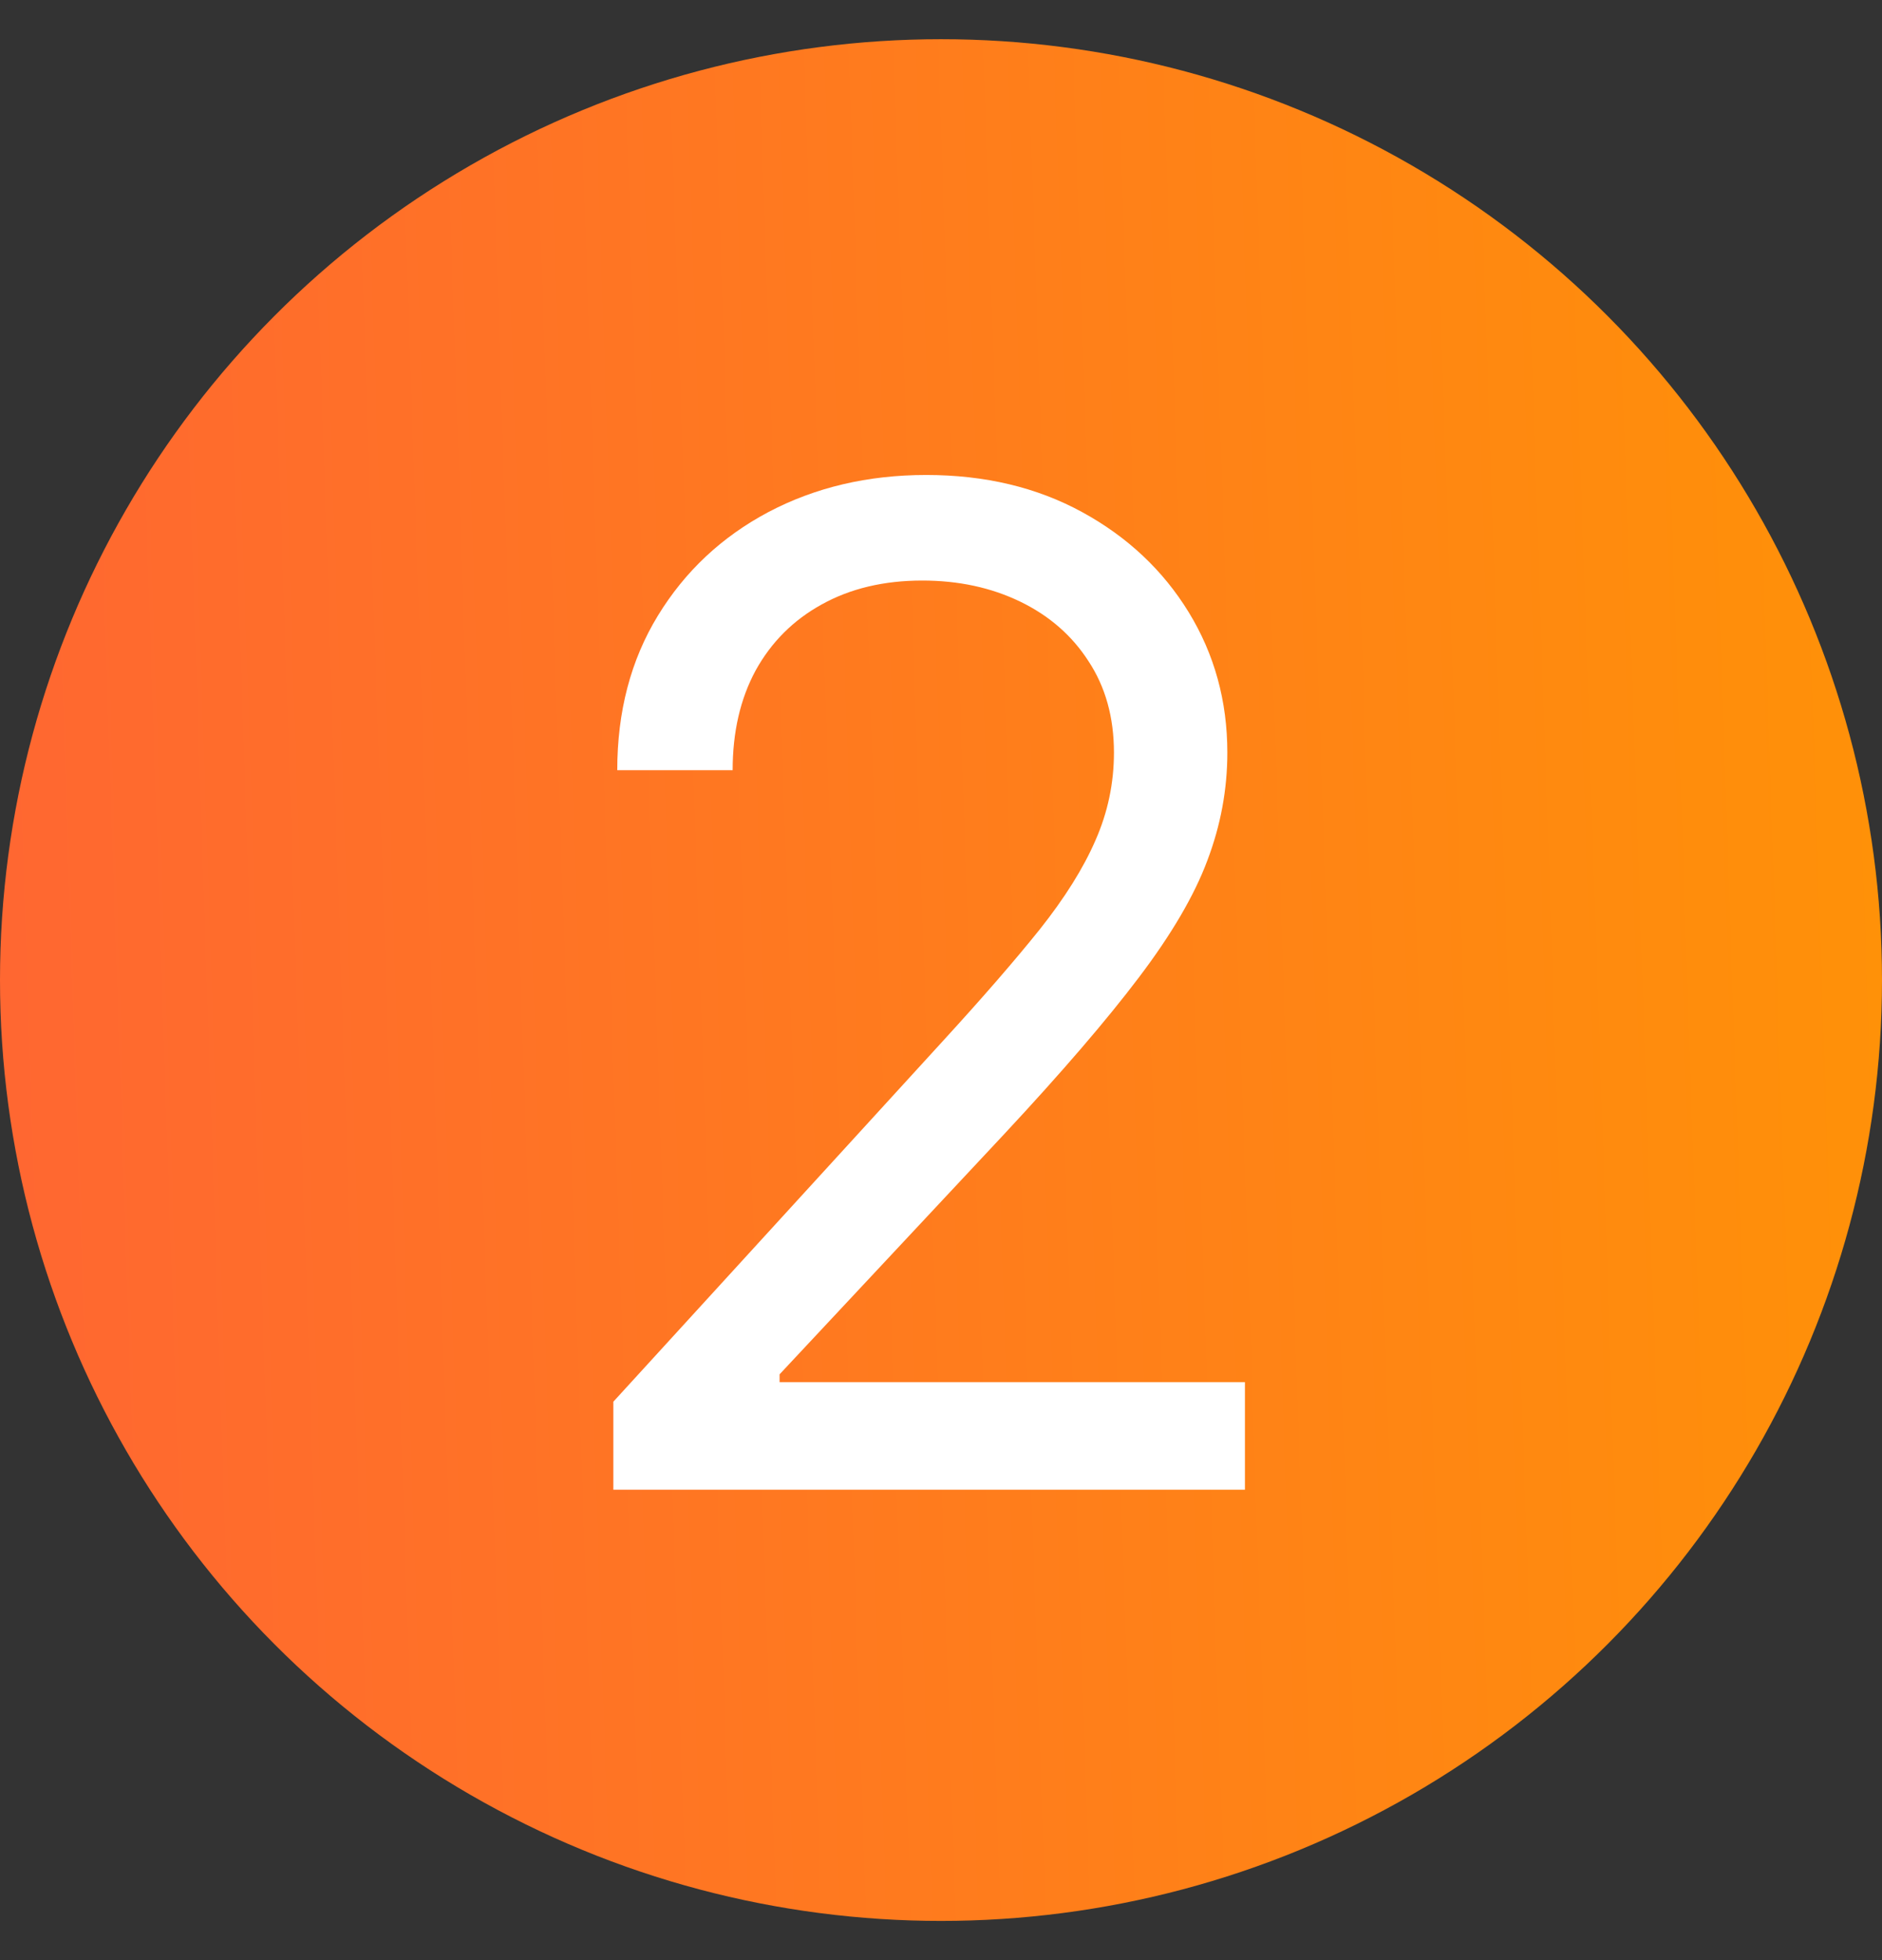
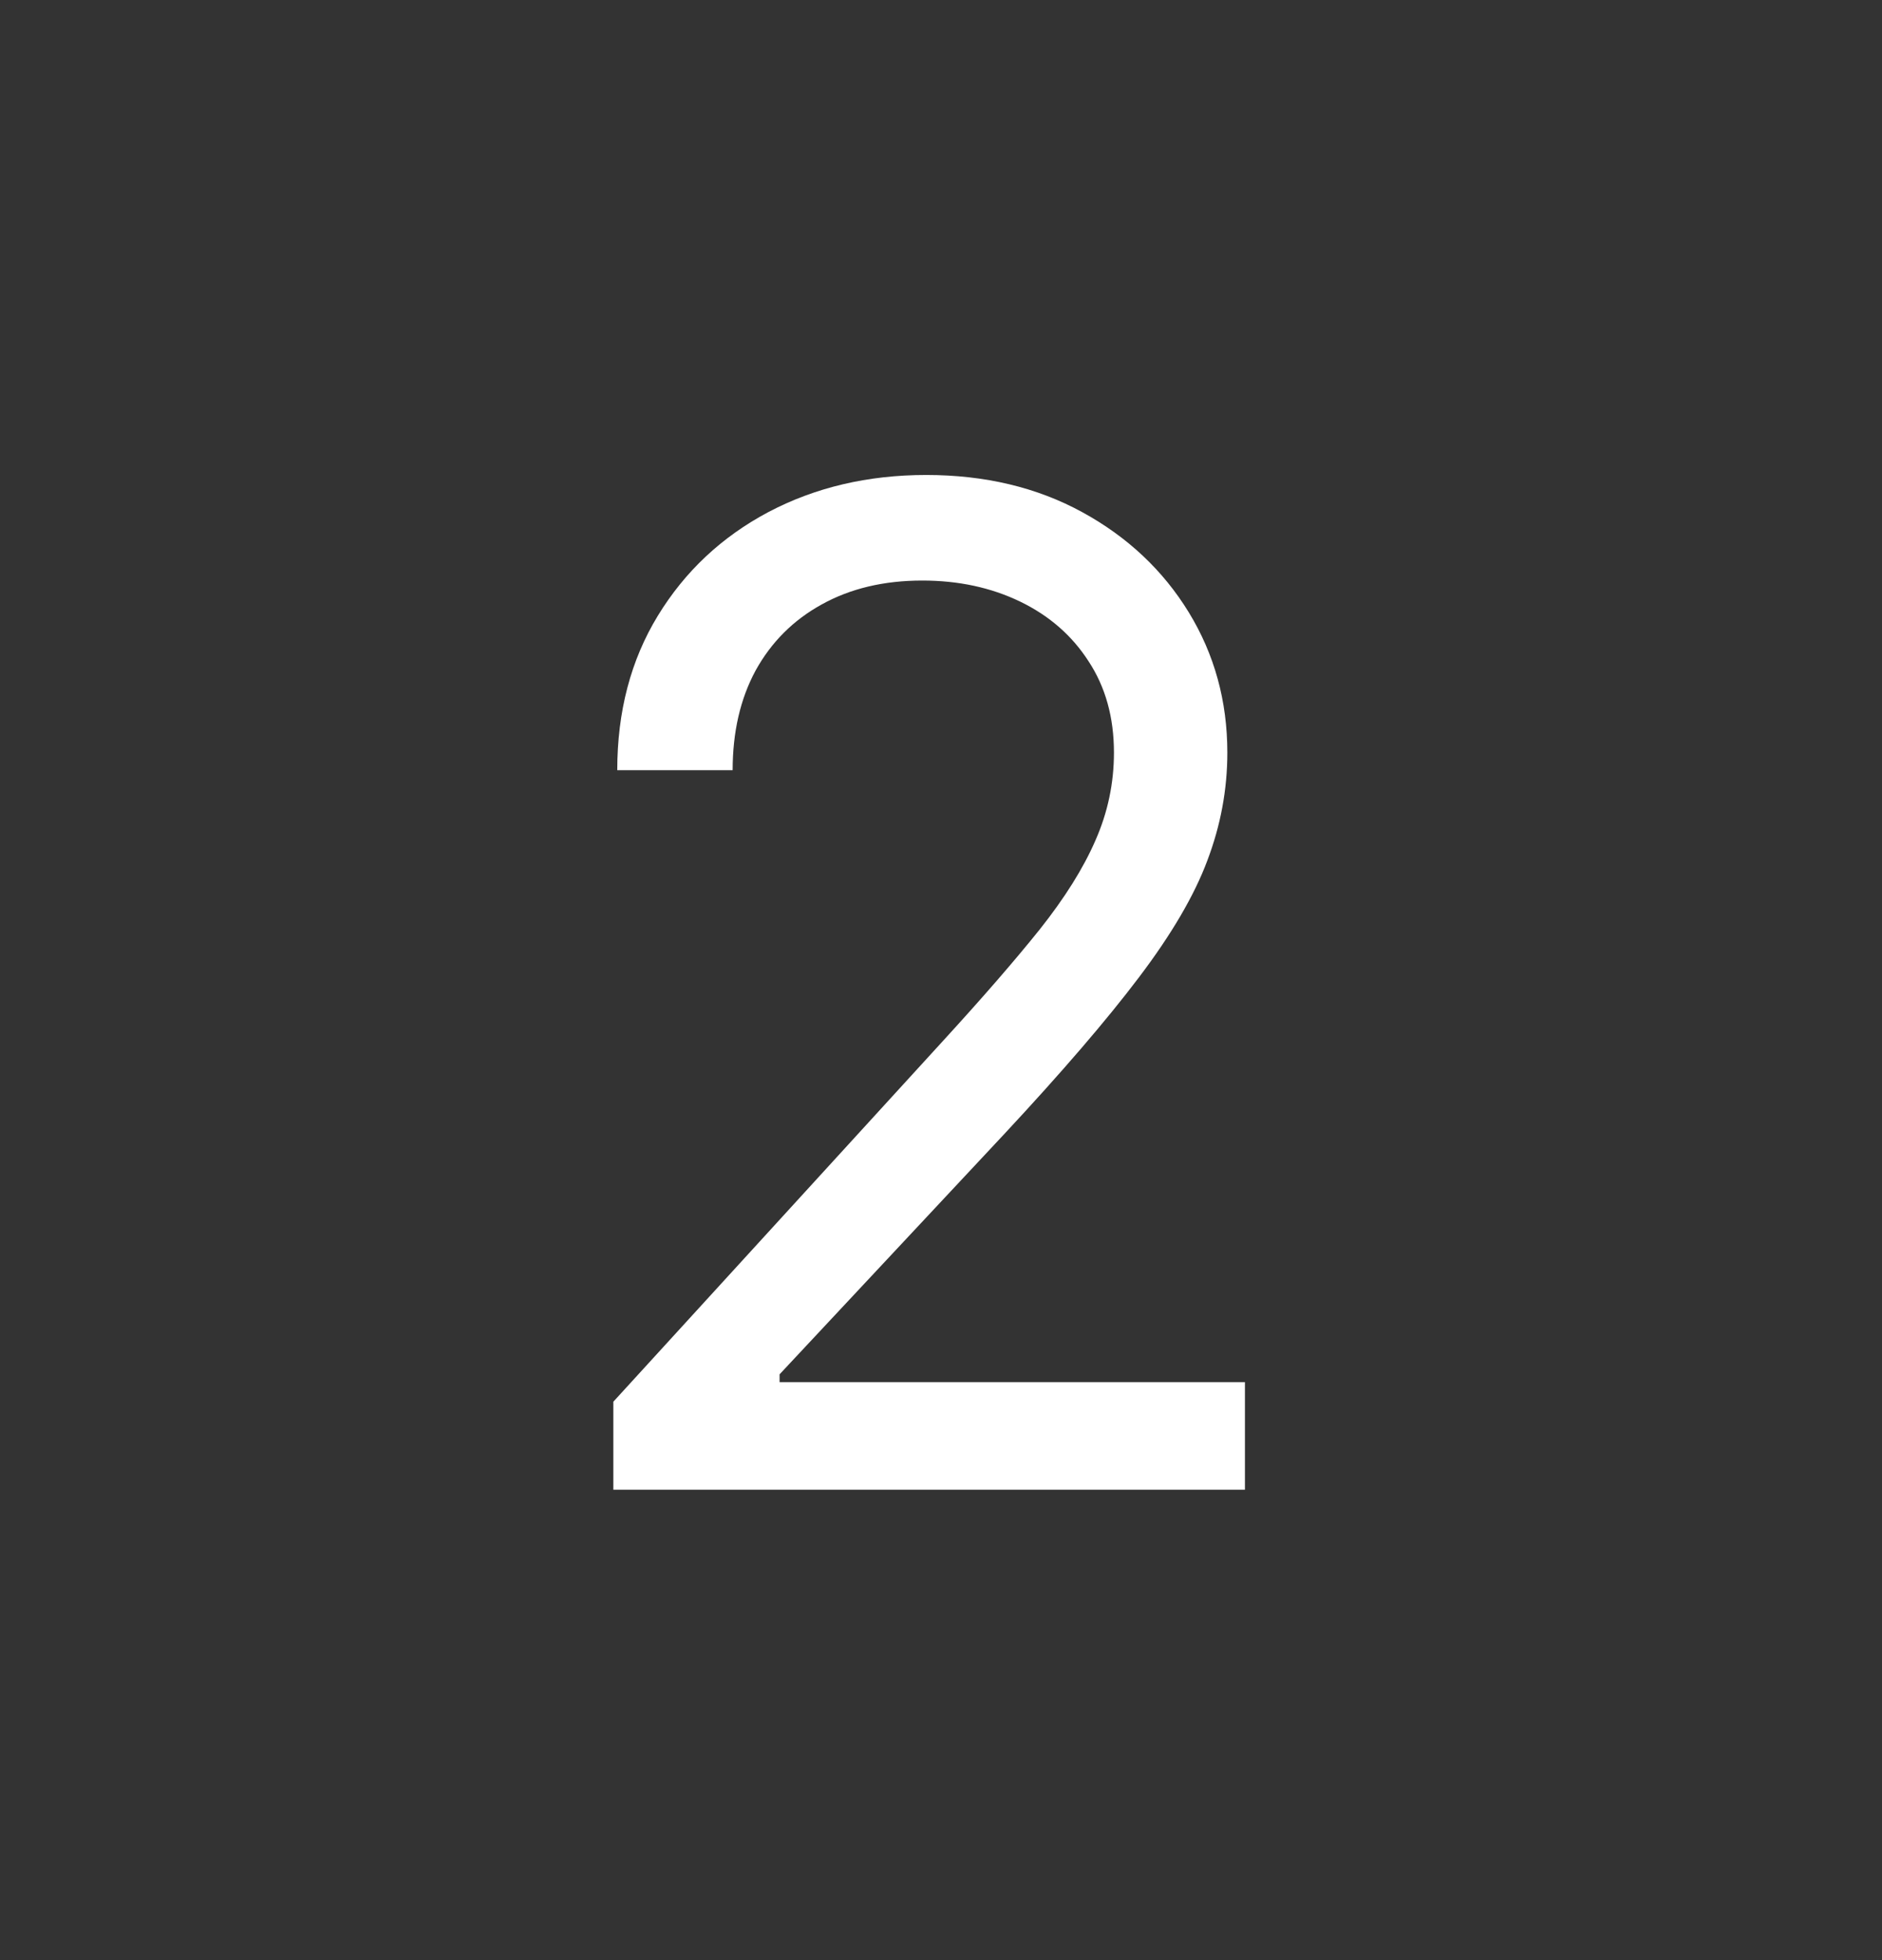
<svg xmlns="http://www.w3.org/2000/svg" width="48" height="50" viewBox="0 0 48 50" fill="none">
  <rect x="0" y="0" width="48" height="50" fill="#333333" stroke="none" />
-   <circle cx="24" cy="25" r="24" fill="url(#paint0_linear_94_407)" />
  <path d="M15.643 38V35.756L24.072 26.529C25.061 25.448 25.876 24.509 26.516 23.711C27.156 22.905 27.63 22.149 27.937 21.442C28.253 20.727 28.411 19.979 28.411 19.198C28.411 18.3 28.195 17.523 27.762 16.866C27.339 16.209 26.757 15.703 26.017 15.345C25.277 14.988 24.446 14.809 23.523 14.809C22.542 14.809 21.686 15.013 20.955 15.42C20.232 15.819 19.671 16.38 19.272 17.103C18.881 17.826 18.686 18.674 18.686 19.647H15.743C15.743 18.15 16.088 16.837 16.778 15.707C17.468 14.576 18.407 13.695 19.596 13.063C20.793 12.432 22.135 12.116 23.623 12.116C25.119 12.116 26.445 12.432 27.6 13.063C28.756 13.695 29.662 14.547 30.319 15.619C30.975 16.692 31.303 17.884 31.303 19.198C31.303 20.137 31.133 21.055 30.792 21.953C30.46 22.843 29.878 23.836 29.047 24.933C28.224 26.022 27.081 27.352 25.618 28.923L19.883 35.057V35.257H31.752V38H15.643Z" fill="white" />
  <defs>
    <linearGradient id="paint0_linear_94_407" x1="4.30809e-07" y1="21.267" x2="48" y2="19.667" gradientUnits="userSpaceOnUse">
      <stop stop-color="#FF6731" />
      <stop offset="1" stop-color="#FF9108" />
    </linearGradient>
  </defs>
</svg>